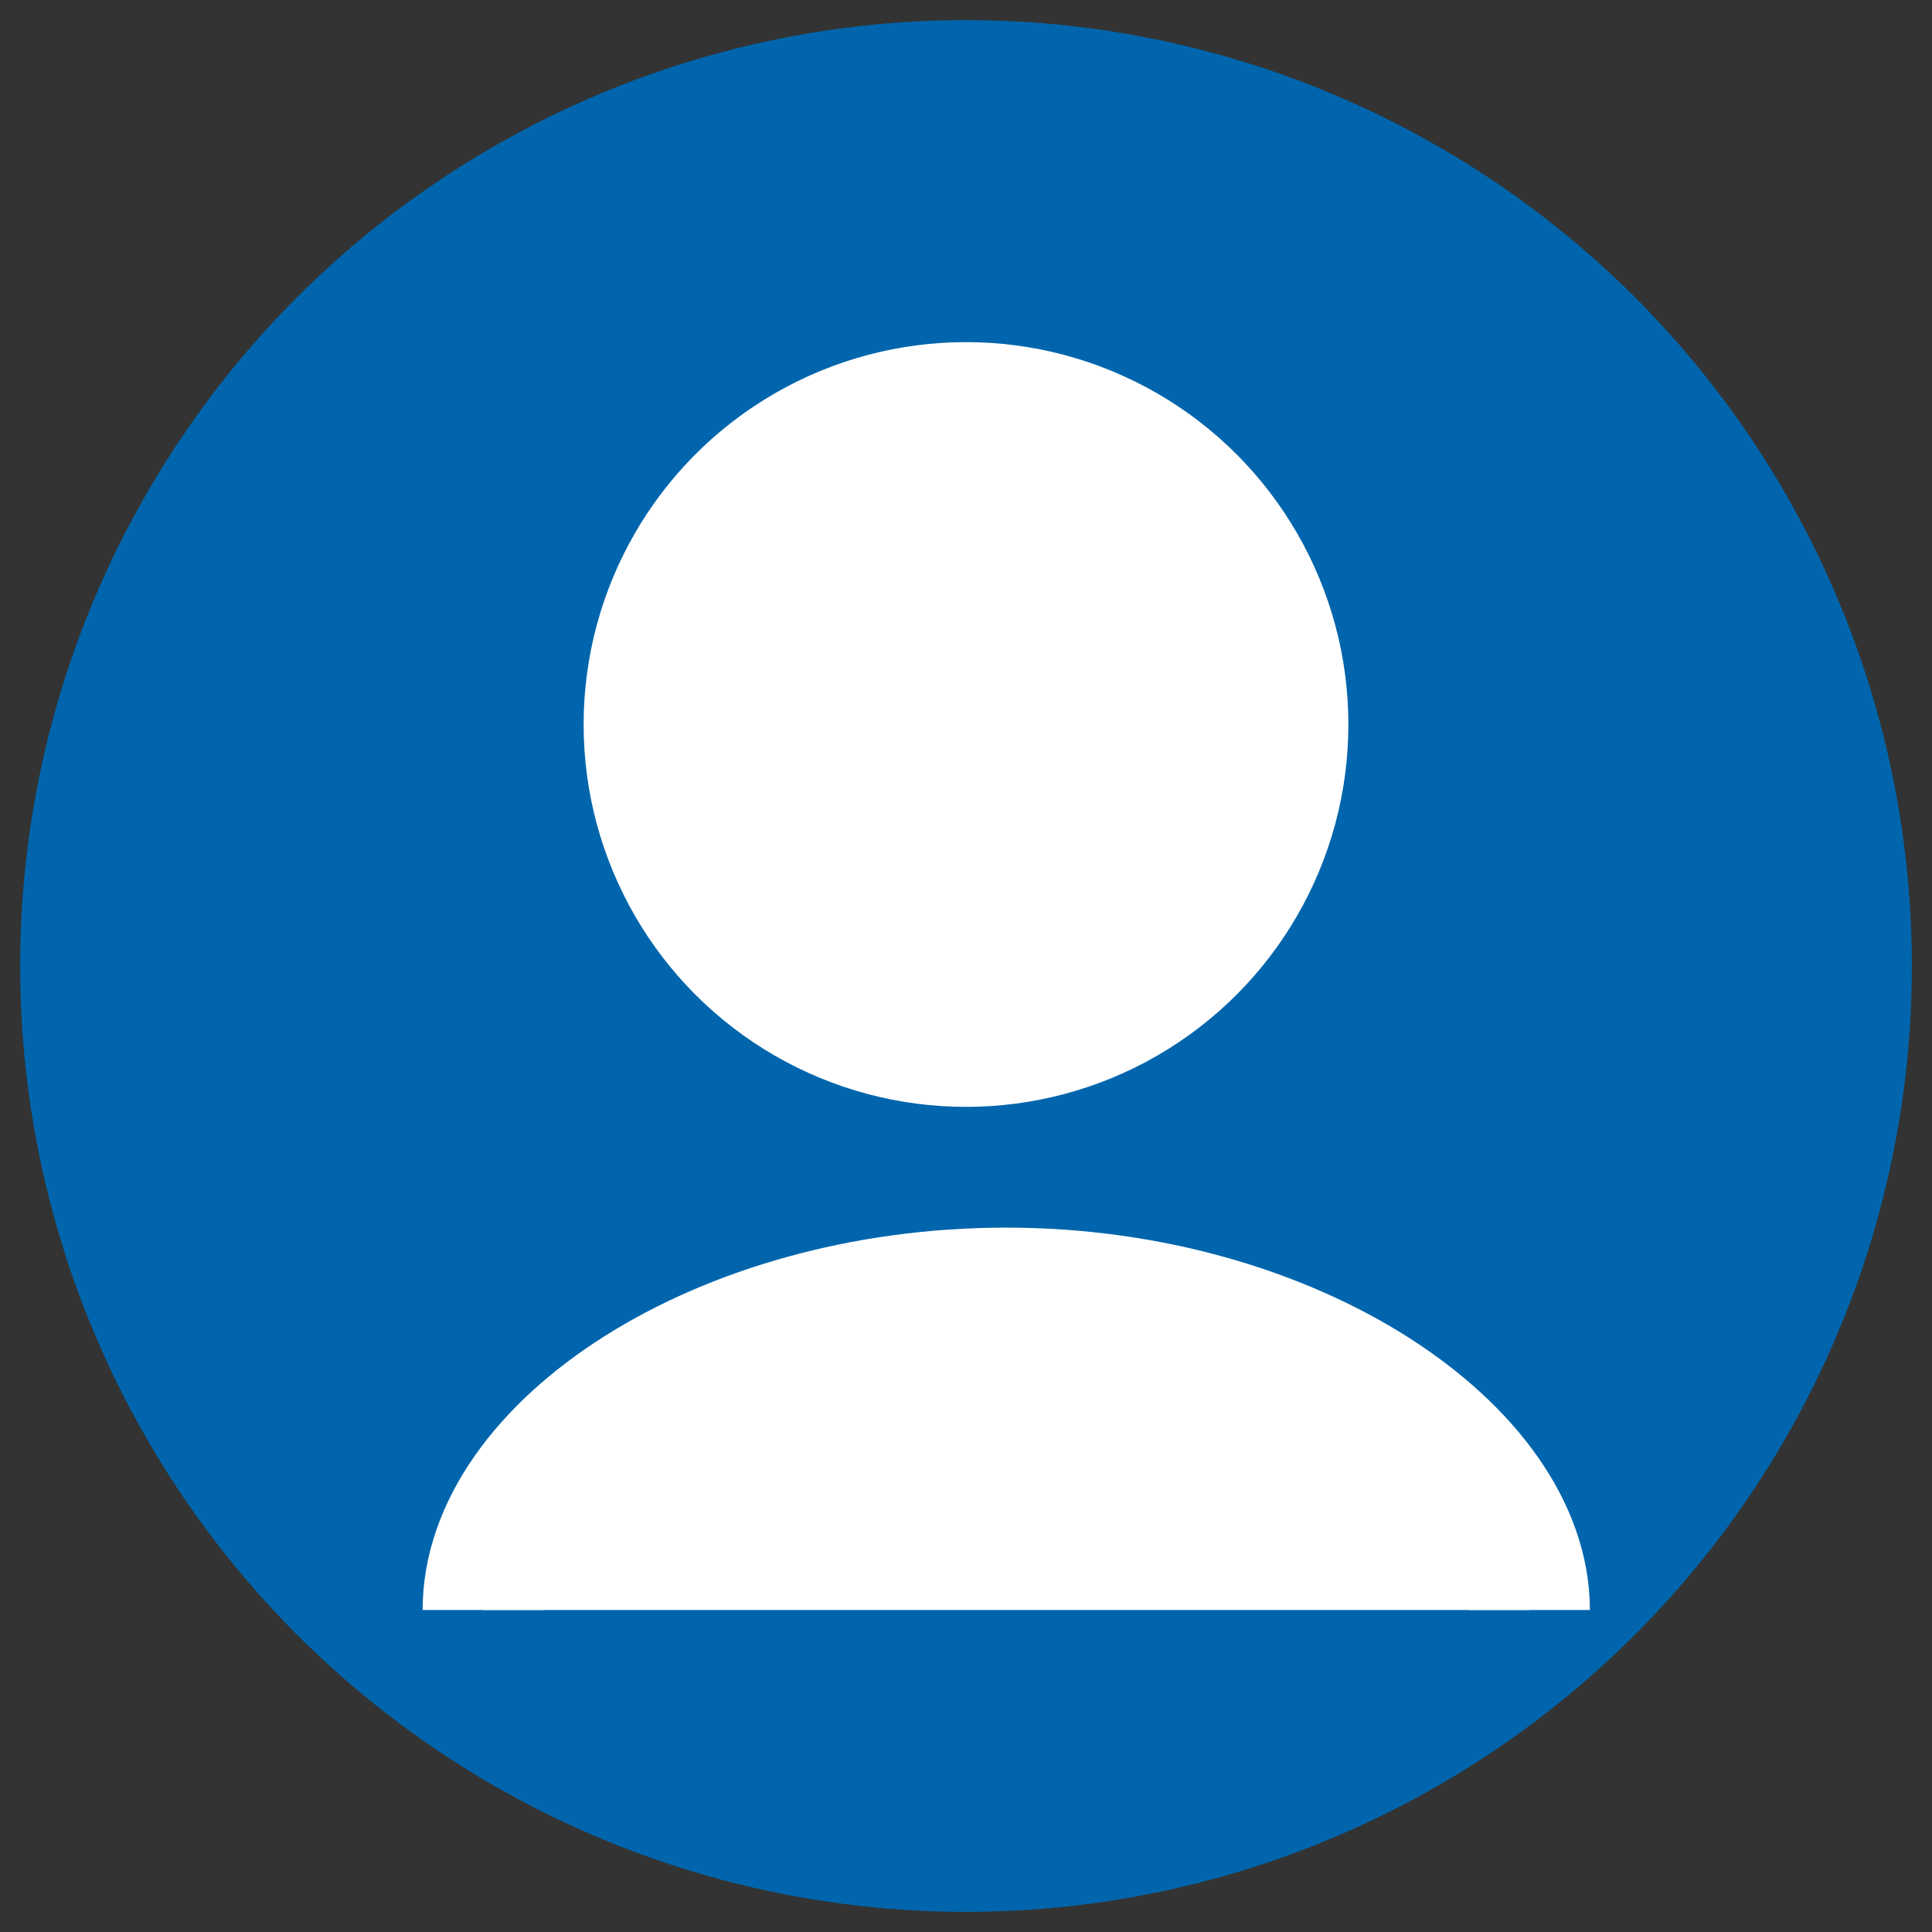
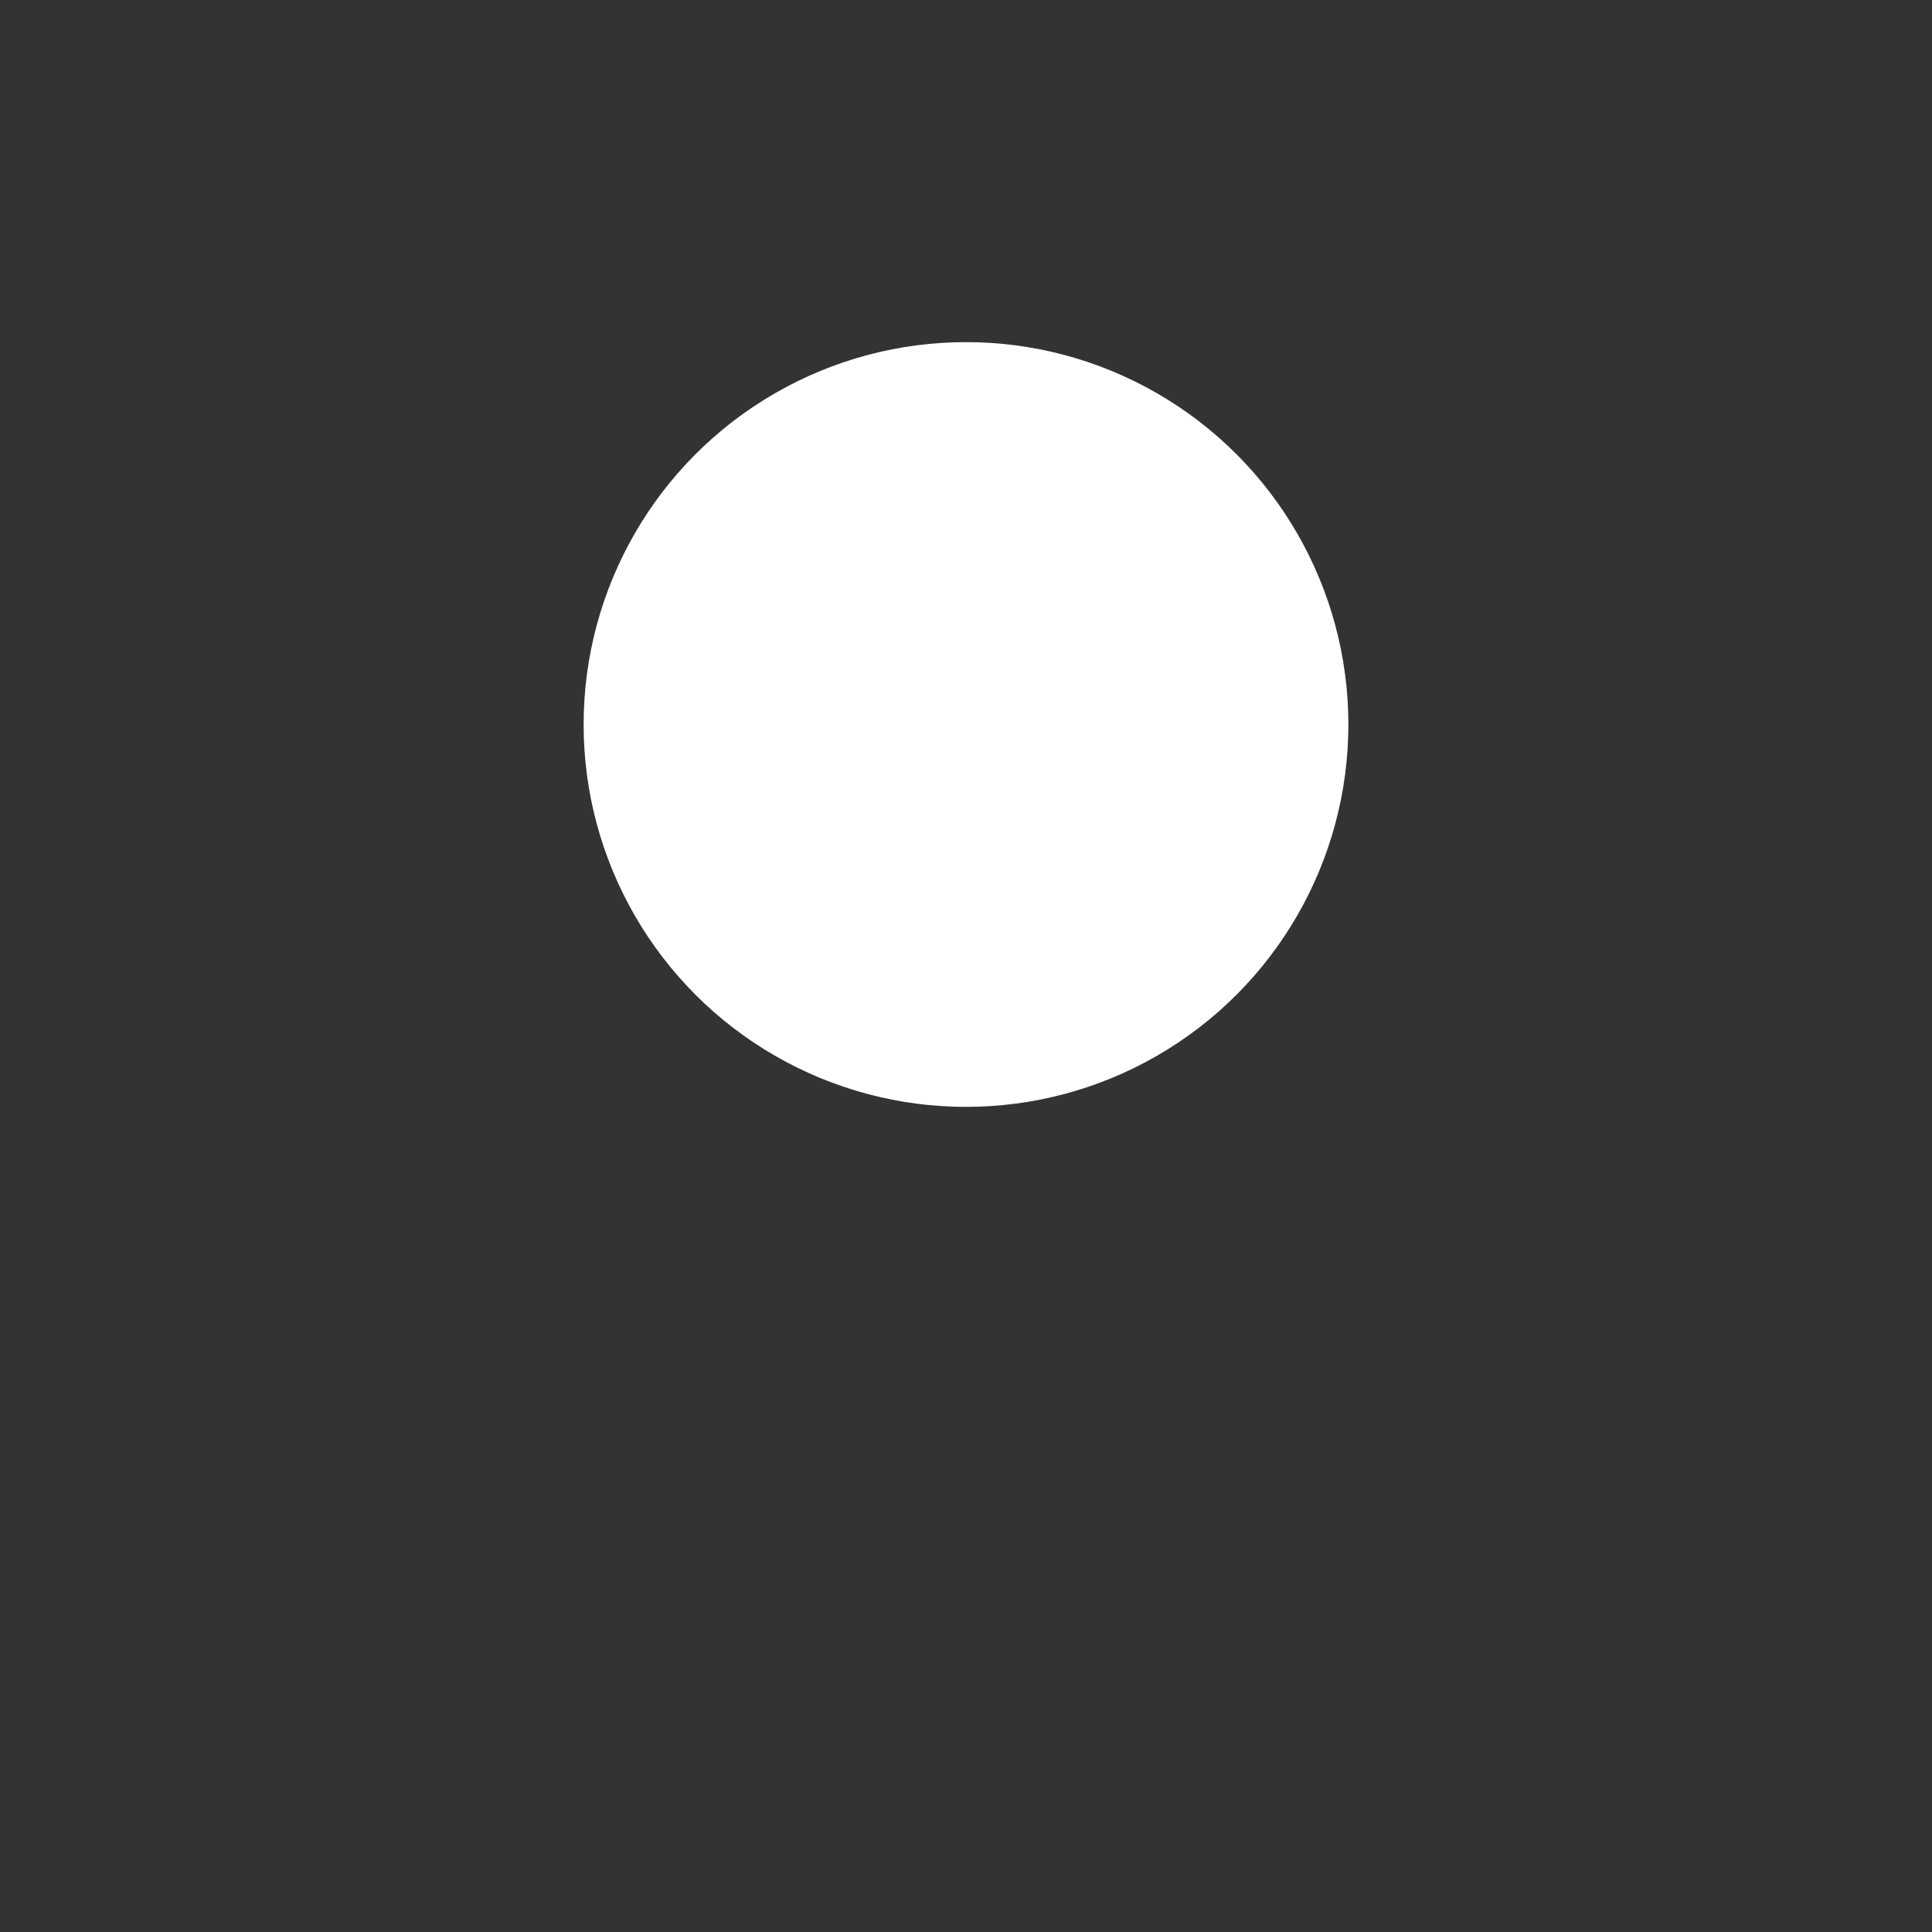
<svg xmlns="http://www.w3.org/2000/svg" width="24px" height="24px" viewBox="0 0 24 24" version="1.1">
  <rect x="0" y="0" width="24" height="24" fill="#333333" stroke="none" />
  <title>icon_number-avatar</title>
  <desc>Created with Sketch.</desc>
  <defs />
  <g id="Page-1" stroke="none" stroke-width="1" fill="none" fill-rule="evenodd">
    <g id="icon_number-avatar" transform="translate(1, 1)" stroke-width="1.5">
-       <circle id="Oval" stroke="#0065AC" fill="#0065AC" cx="11" cy="11" r="11" />
      <circle id="Oval-2" stroke="#FFFFFF" fill="#FFFFFF" cx="11" cy="8" r="4" />
-       <path d="M18,19 C18,16.997 15.09,15 11.5,15 C7.91,15 5,16.965 5,19" id="Oval-3" stroke="#FFFFFF" fill="#FFFFFF" />
    </g>
  </g>
</svg>